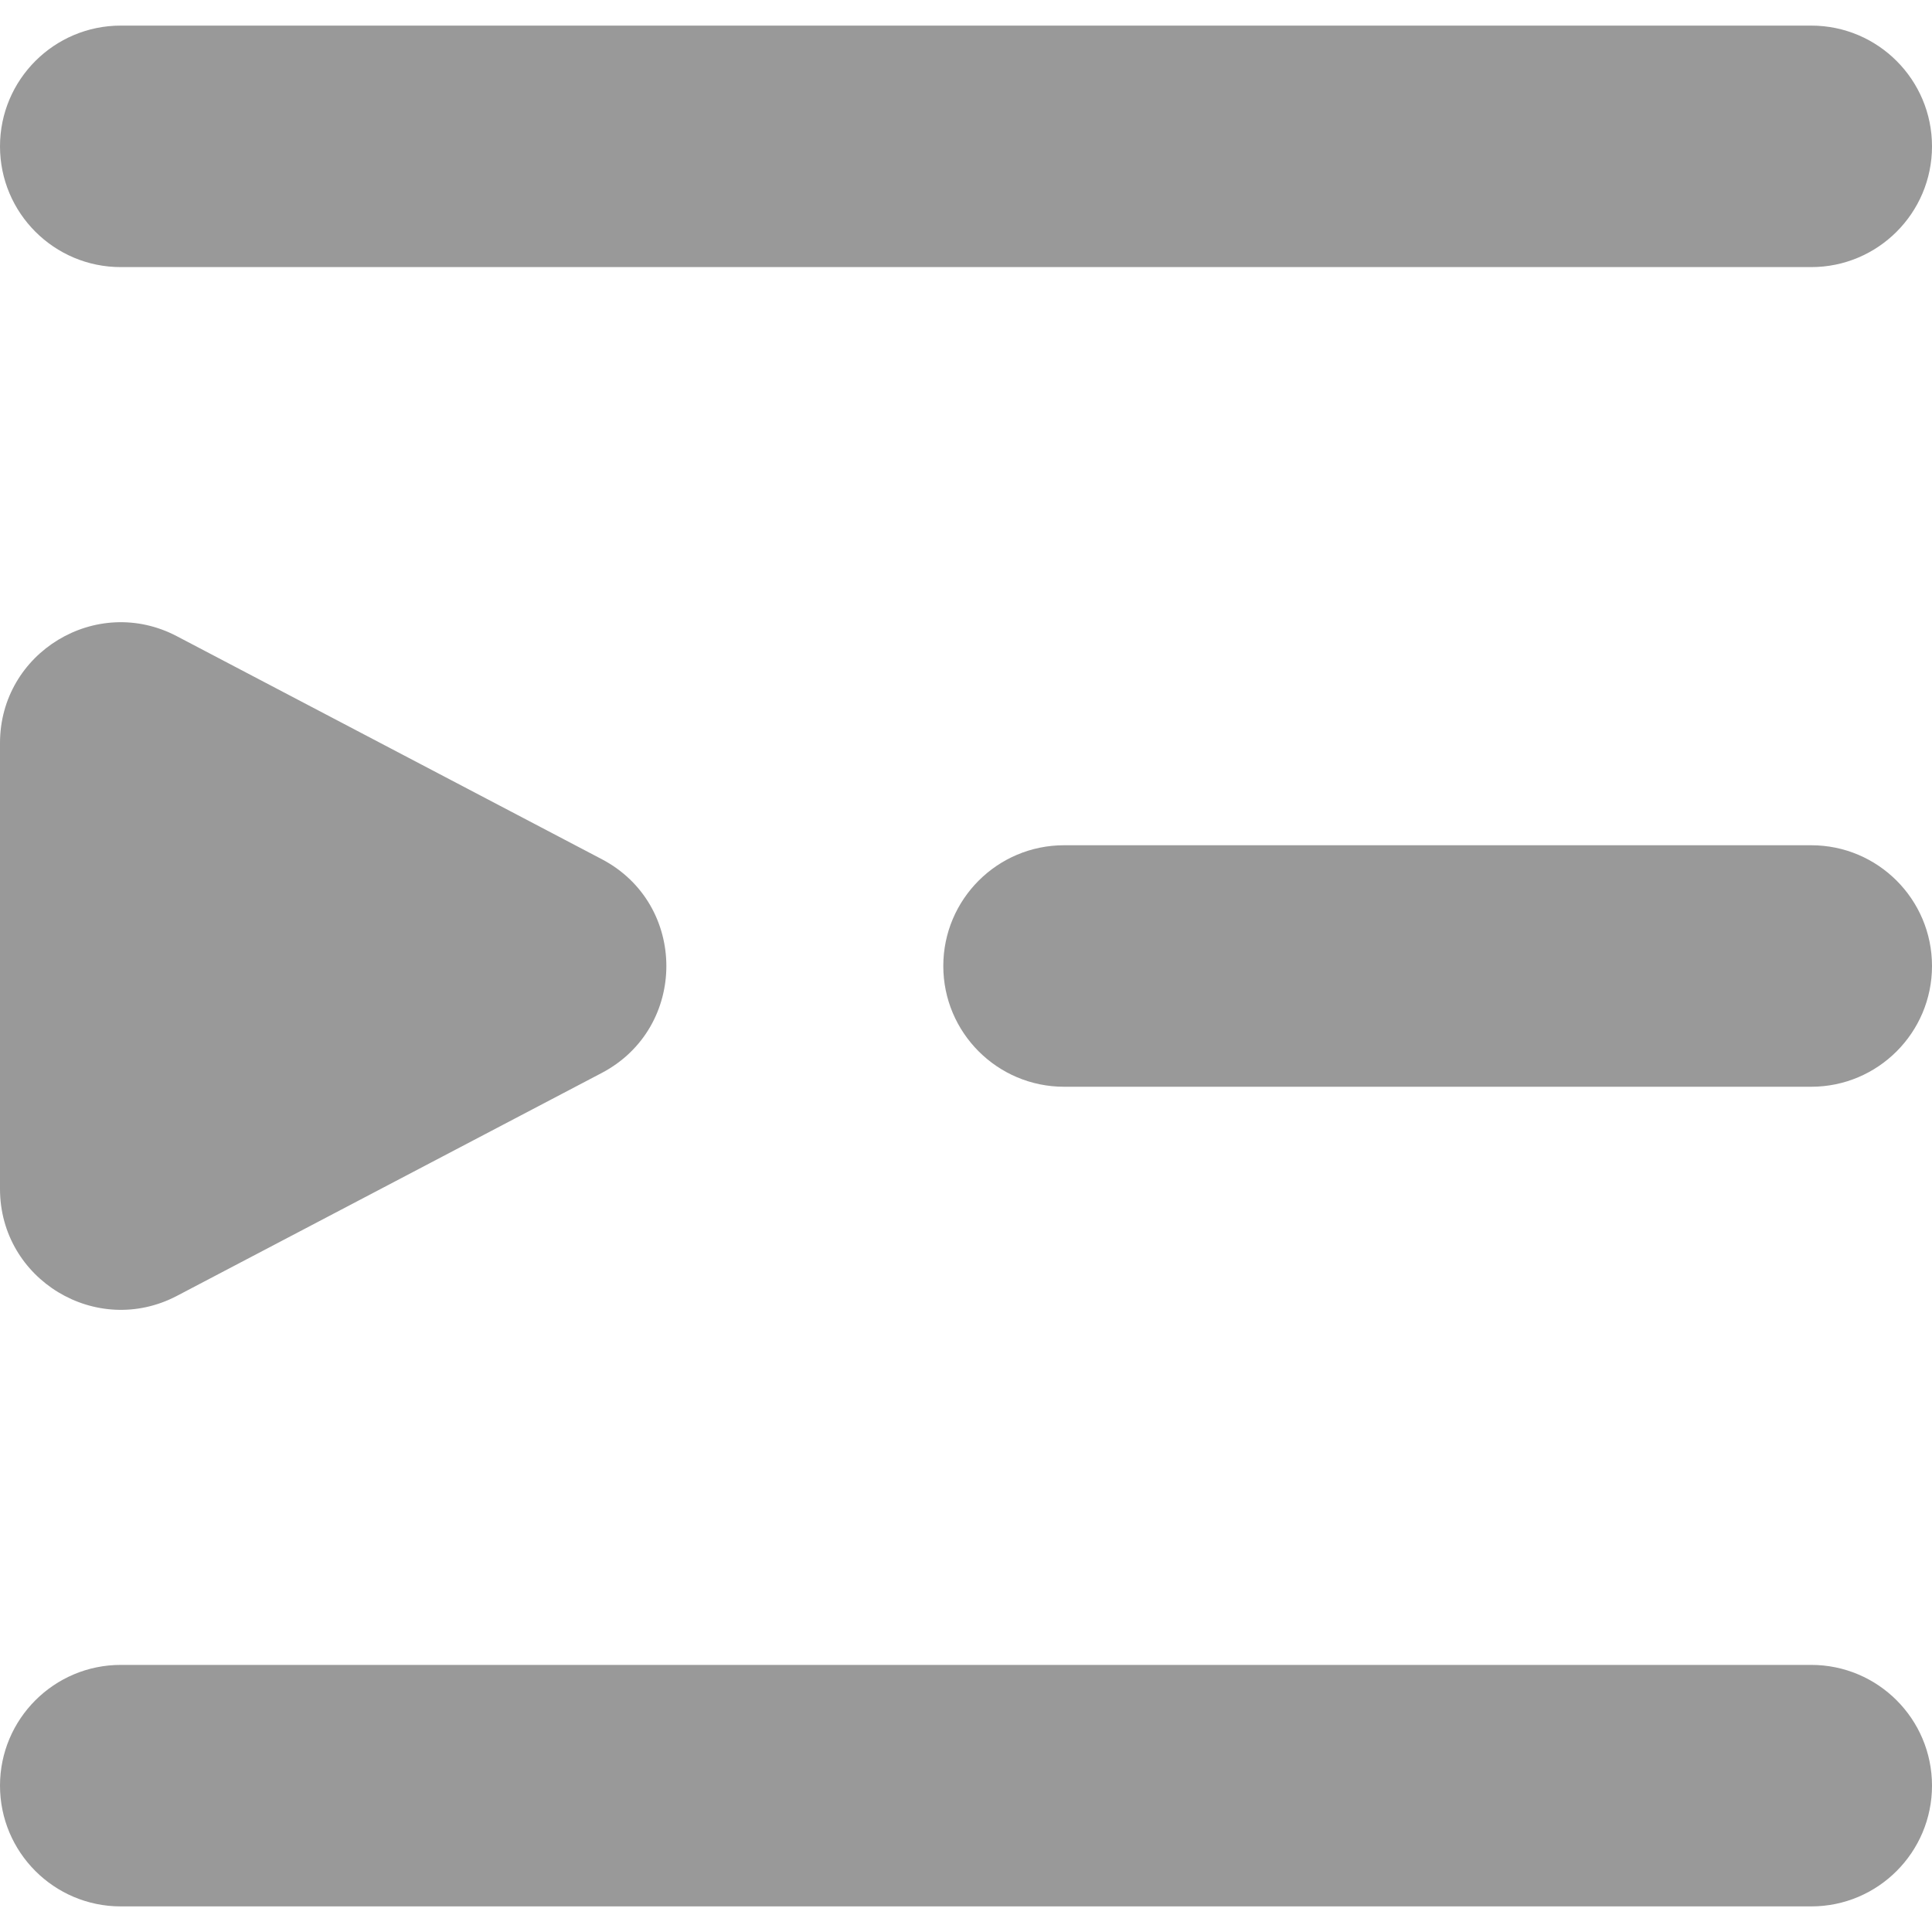
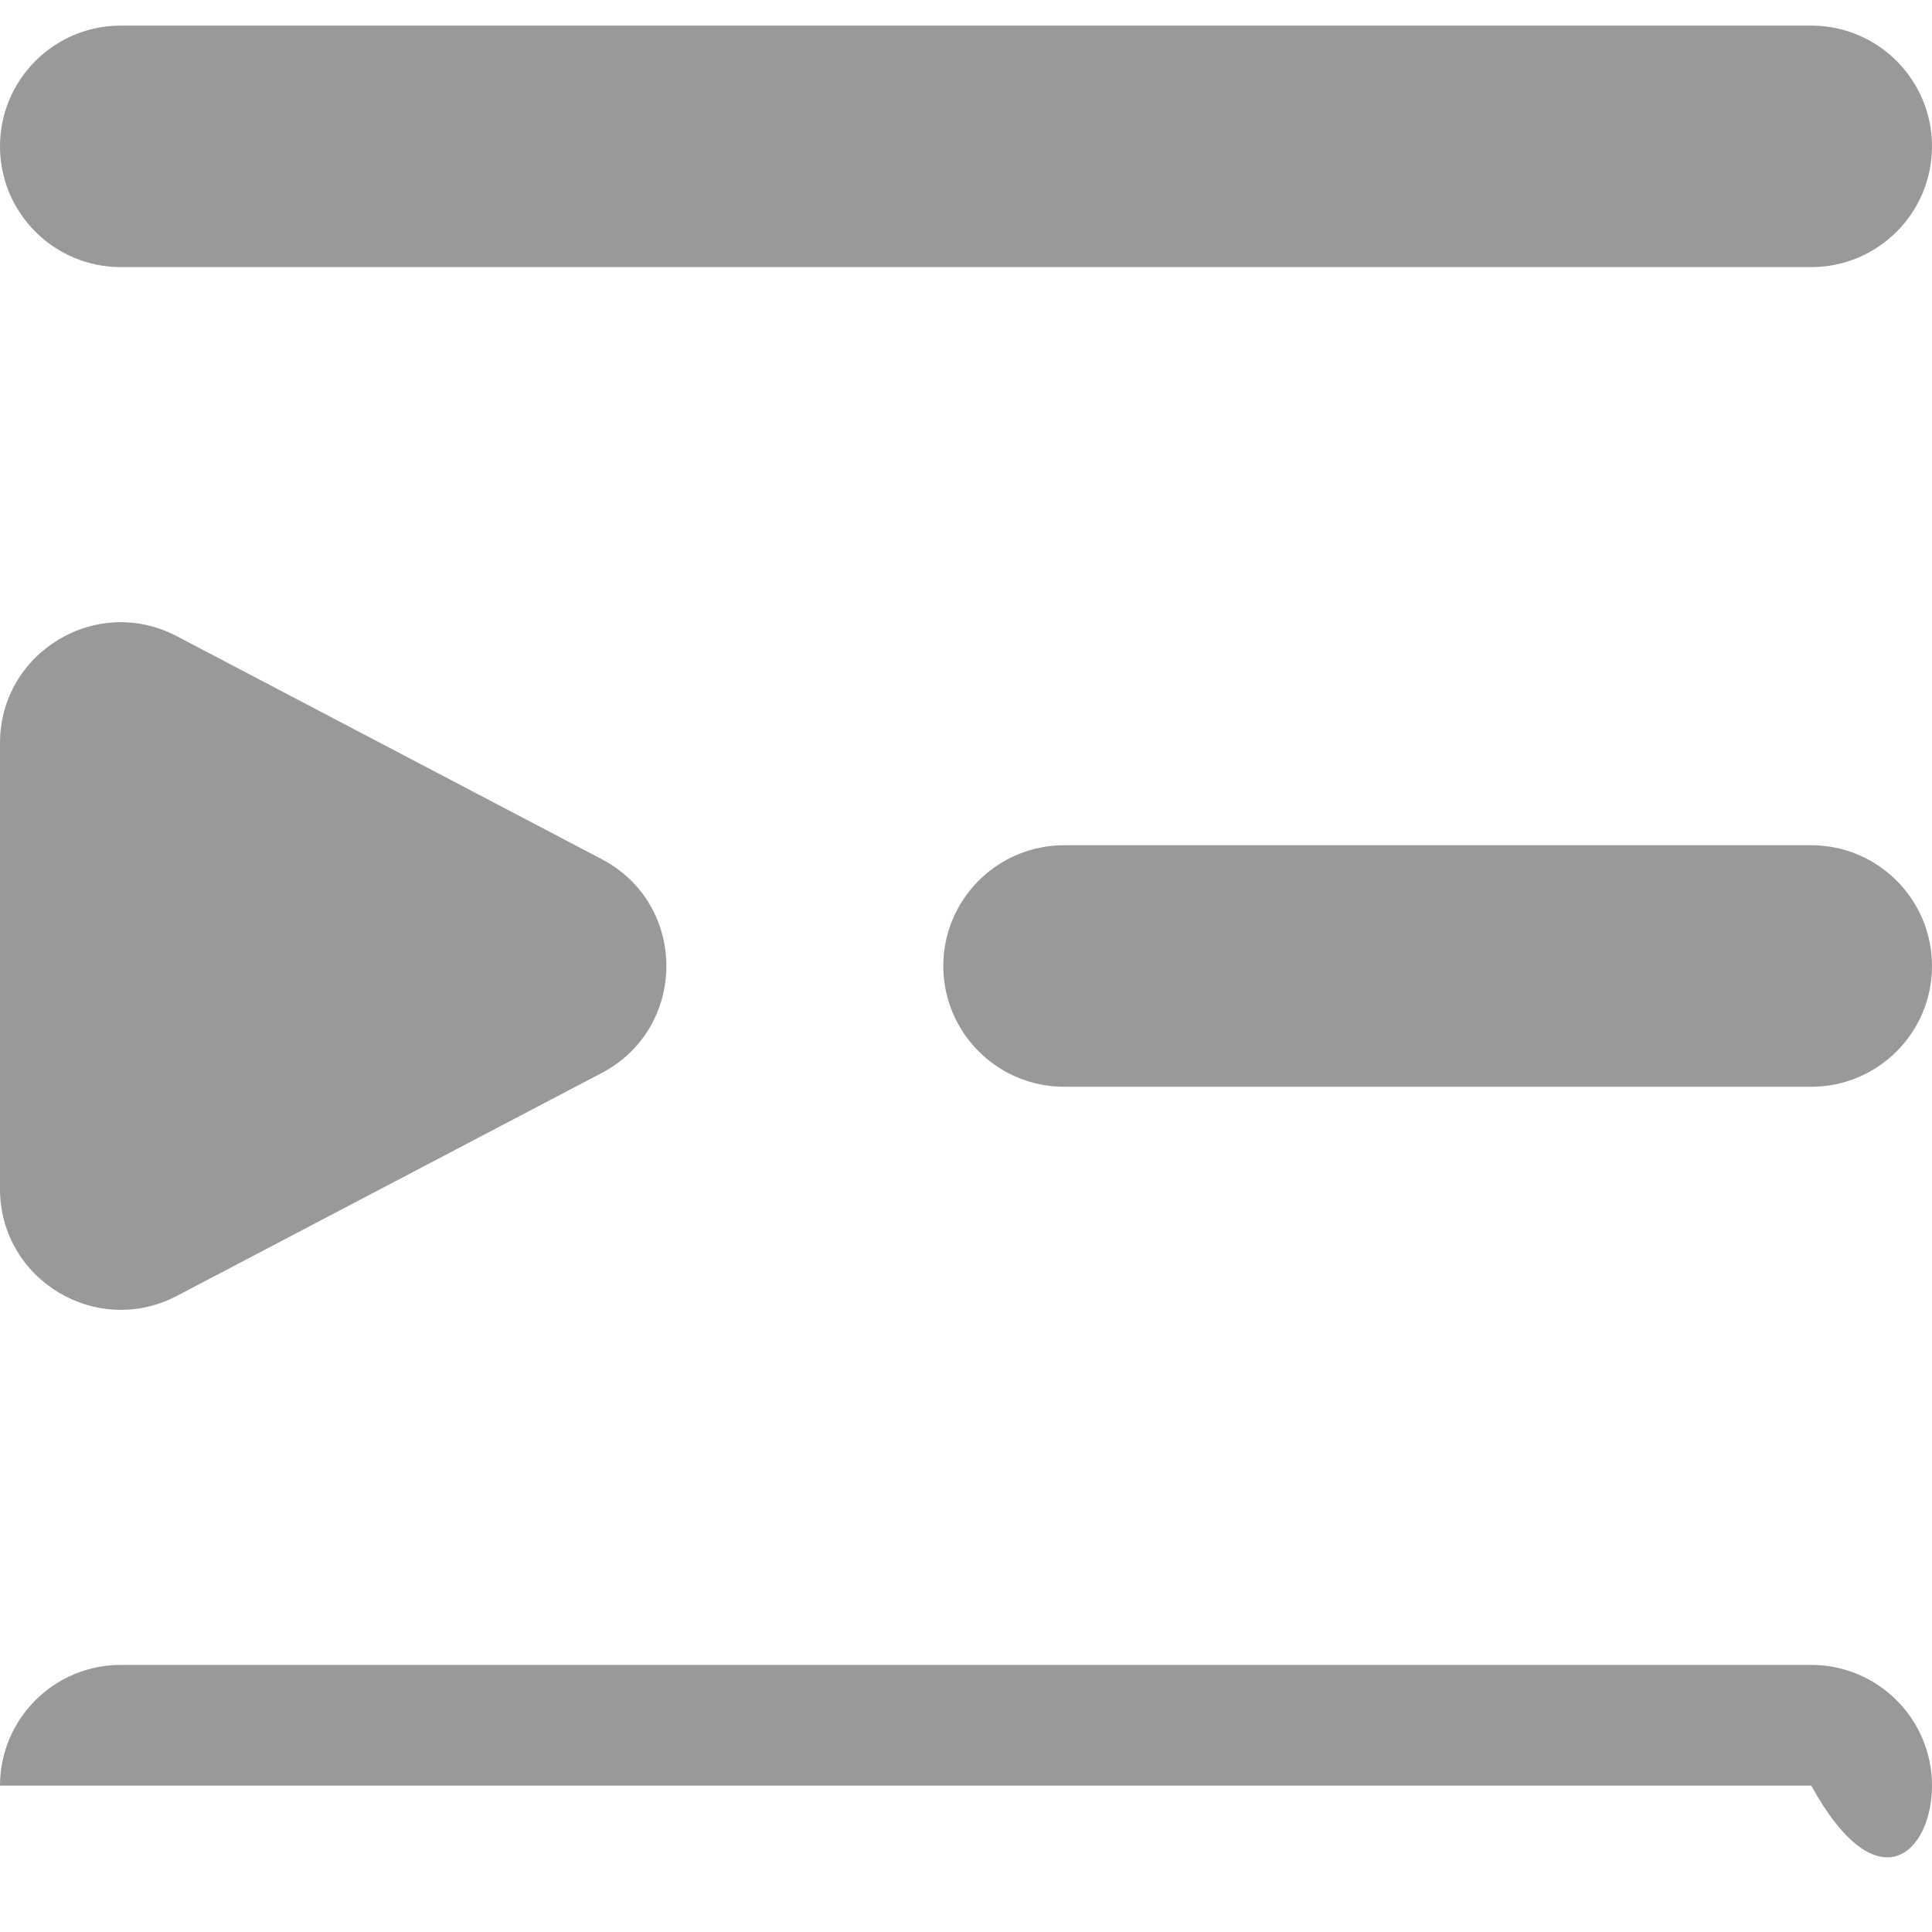
<svg xmlns="http://www.w3.org/2000/svg" viewBox="0 0 16 16" fill="none">
  <g opacity="0.4">
-     <path fill-rule="evenodd" clip-rule="evenodd" d="M1 0.212C0.448 0.212 0 0.66 0 1.212C0 1.764 0.448 2.212 1 2.212H15C15.552 2.212 16 1.764 16 1.212C16 0.66 15.552 0.212 15 0.212H1ZM1 13.788C0.448 13.788 0 14.236 0 14.788C0 15.34 0.448 15.788 1 15.788H15C15.552 15.788 16 15.34 16 14.788C16 14.236 15.552 13.788 15 13.788H1ZM0 6.154C0 5.402 0.799 4.919 1.465 5.269L4.983 7.115C5.697 7.489 5.697 8.511 4.983 8.886L1.465 10.732C0.799 11.081 0 10.598 0 9.846V6.154ZM8.812 7C8.26 7 7.812 7.448 7.812 8C7.812 8.552 8.26 9 8.812 9H15C15.552 9 16 8.552 16 8C16 7.448 15.552 7 15 7H8.812Z" fill="currentColor" />
+     <path fill-rule="evenodd" clip-rule="evenodd" d="M1 0.212C0.448 0.212 0 0.66 0 1.212C0 1.764 0.448 2.212 1 2.212H15C15.552 2.212 16 1.764 16 1.212C16 0.66 15.552 0.212 15 0.212H1ZM1 13.788C0.448 13.788 0 14.236 0 14.788H15C15.552 15.788 16 15.34 16 14.788C16 14.236 15.552 13.788 15 13.788H1ZM0 6.154C0 5.402 0.799 4.919 1.465 5.269L4.983 7.115C5.697 7.489 5.697 8.511 4.983 8.886L1.465 10.732C0.799 11.081 0 10.598 0 9.846V6.154ZM8.812 7C8.26 7 7.812 7.448 7.812 8C7.812 8.552 8.26 9 8.812 9H15C15.552 9 16 8.552 16 8C16 7.448 15.552 7 15 7H8.812Z" fill="currentColor" />
  </g>
</svg>